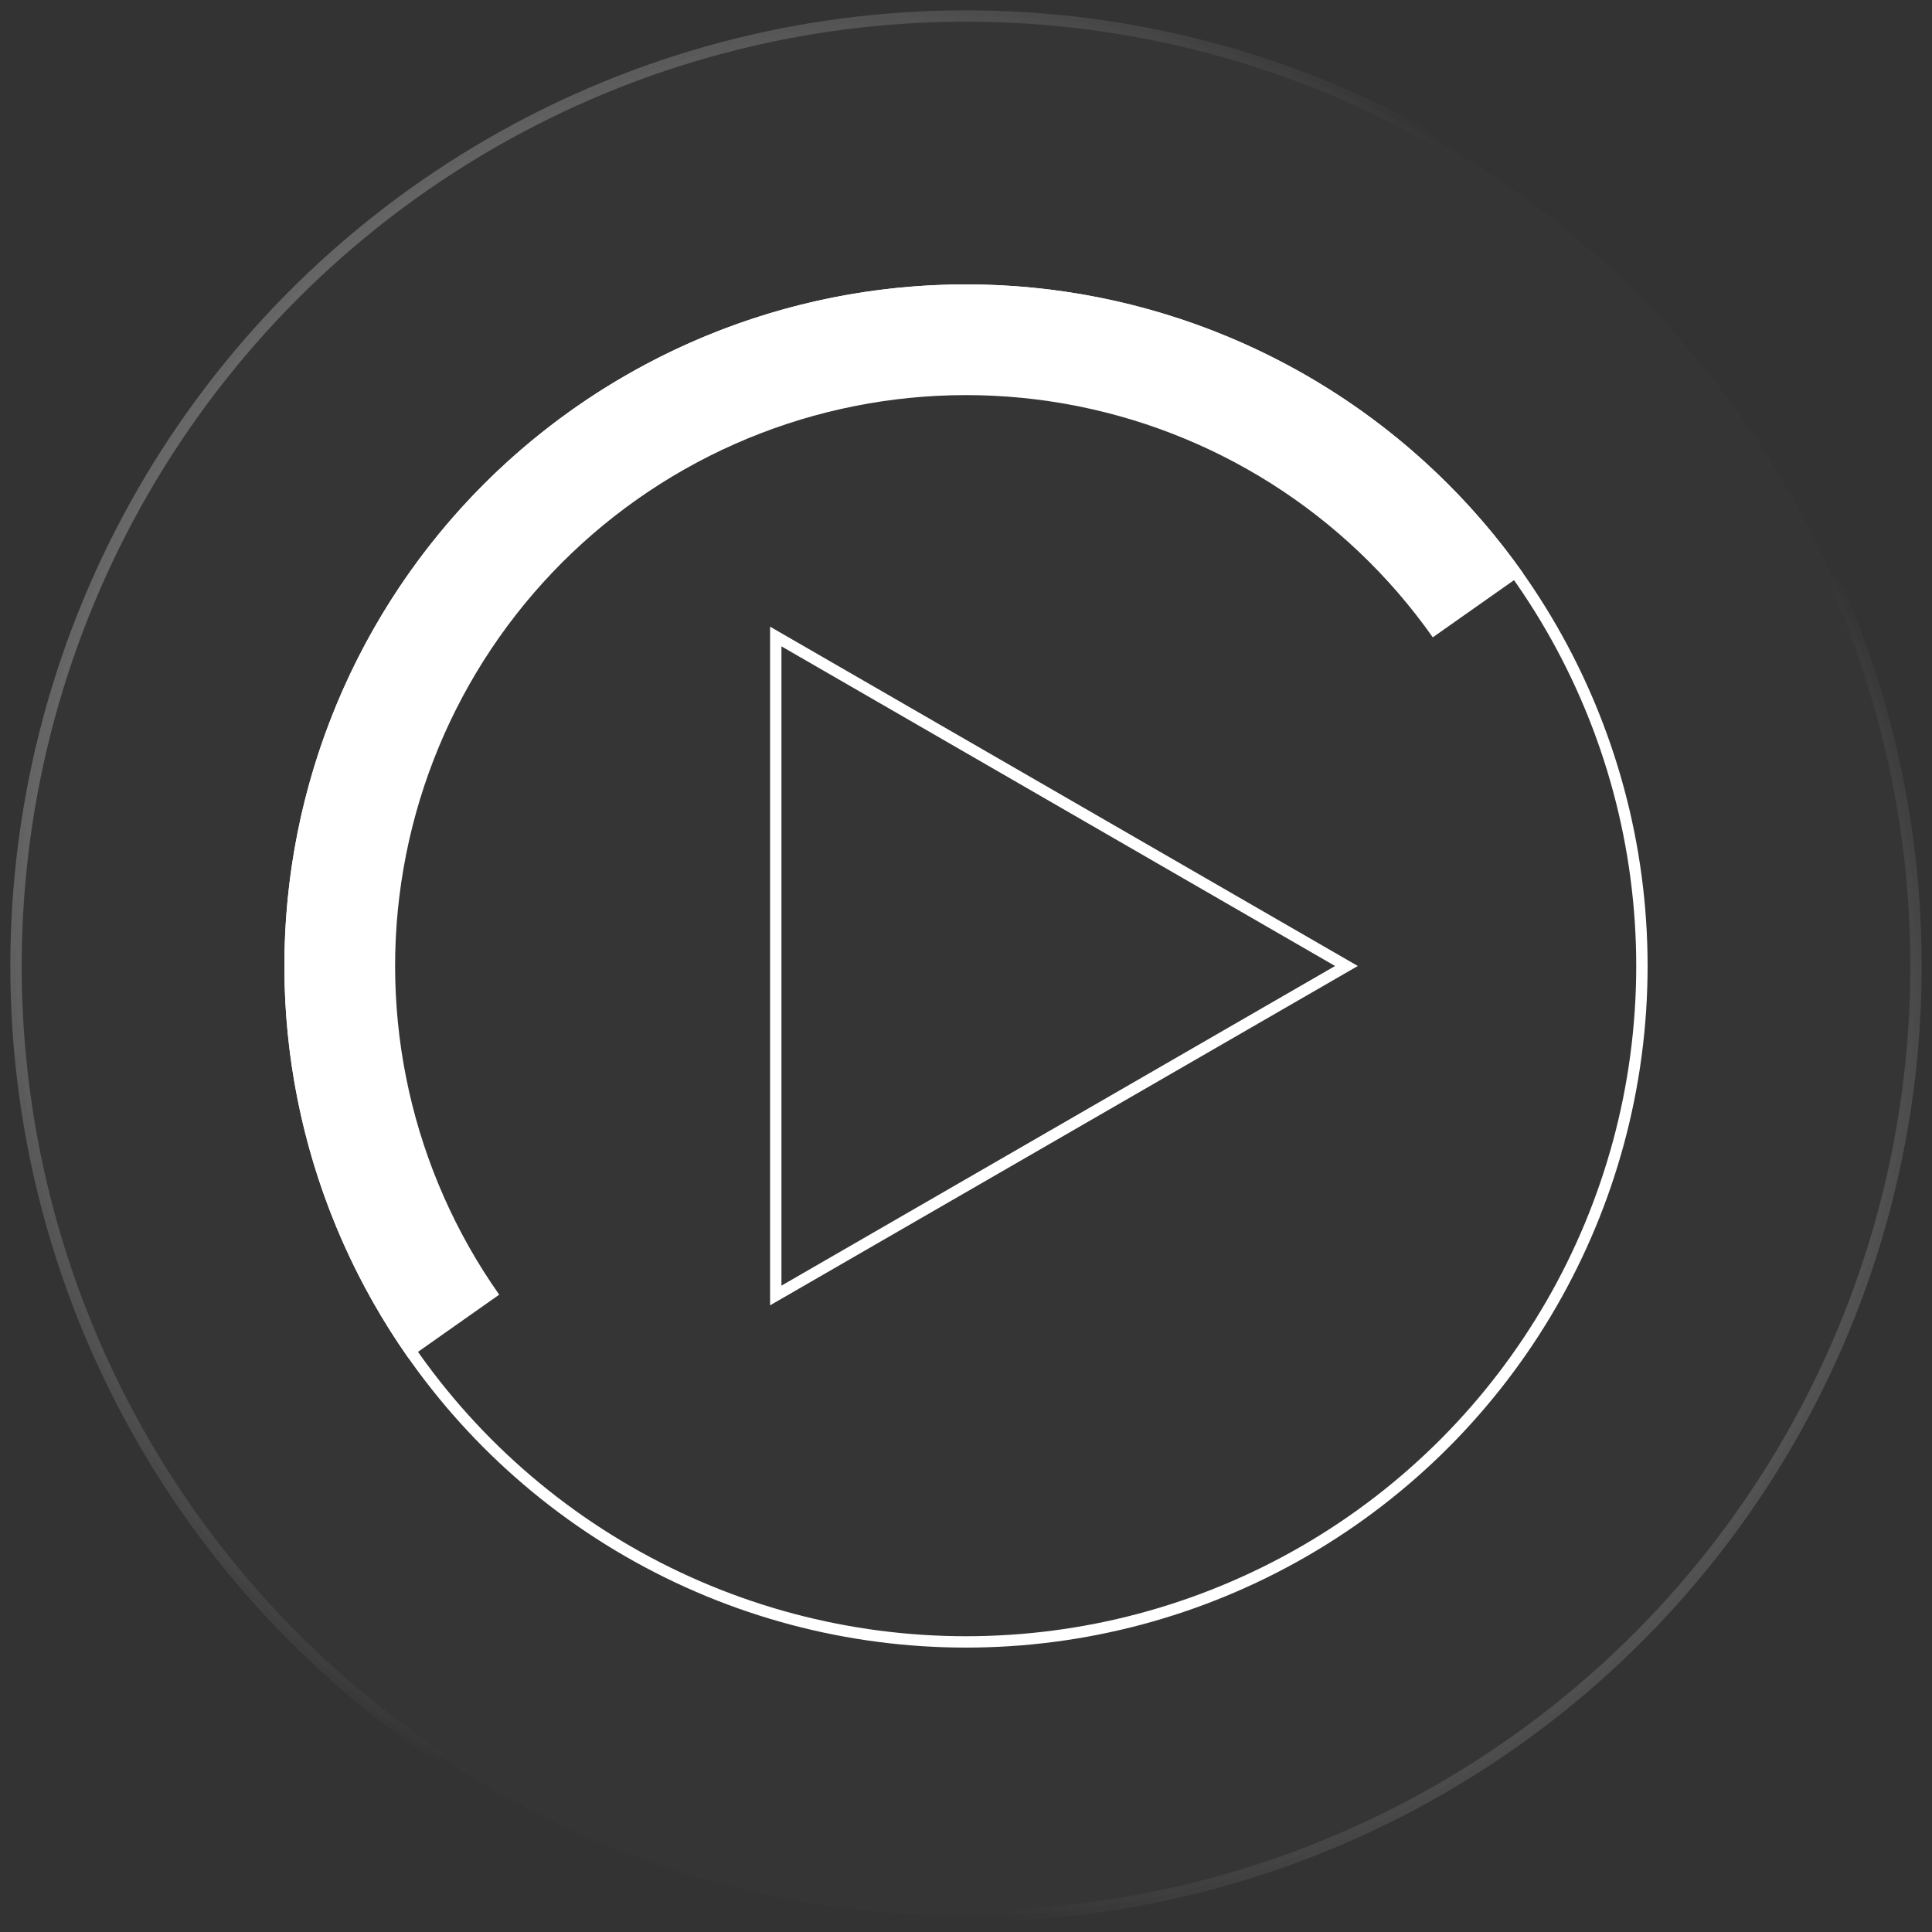
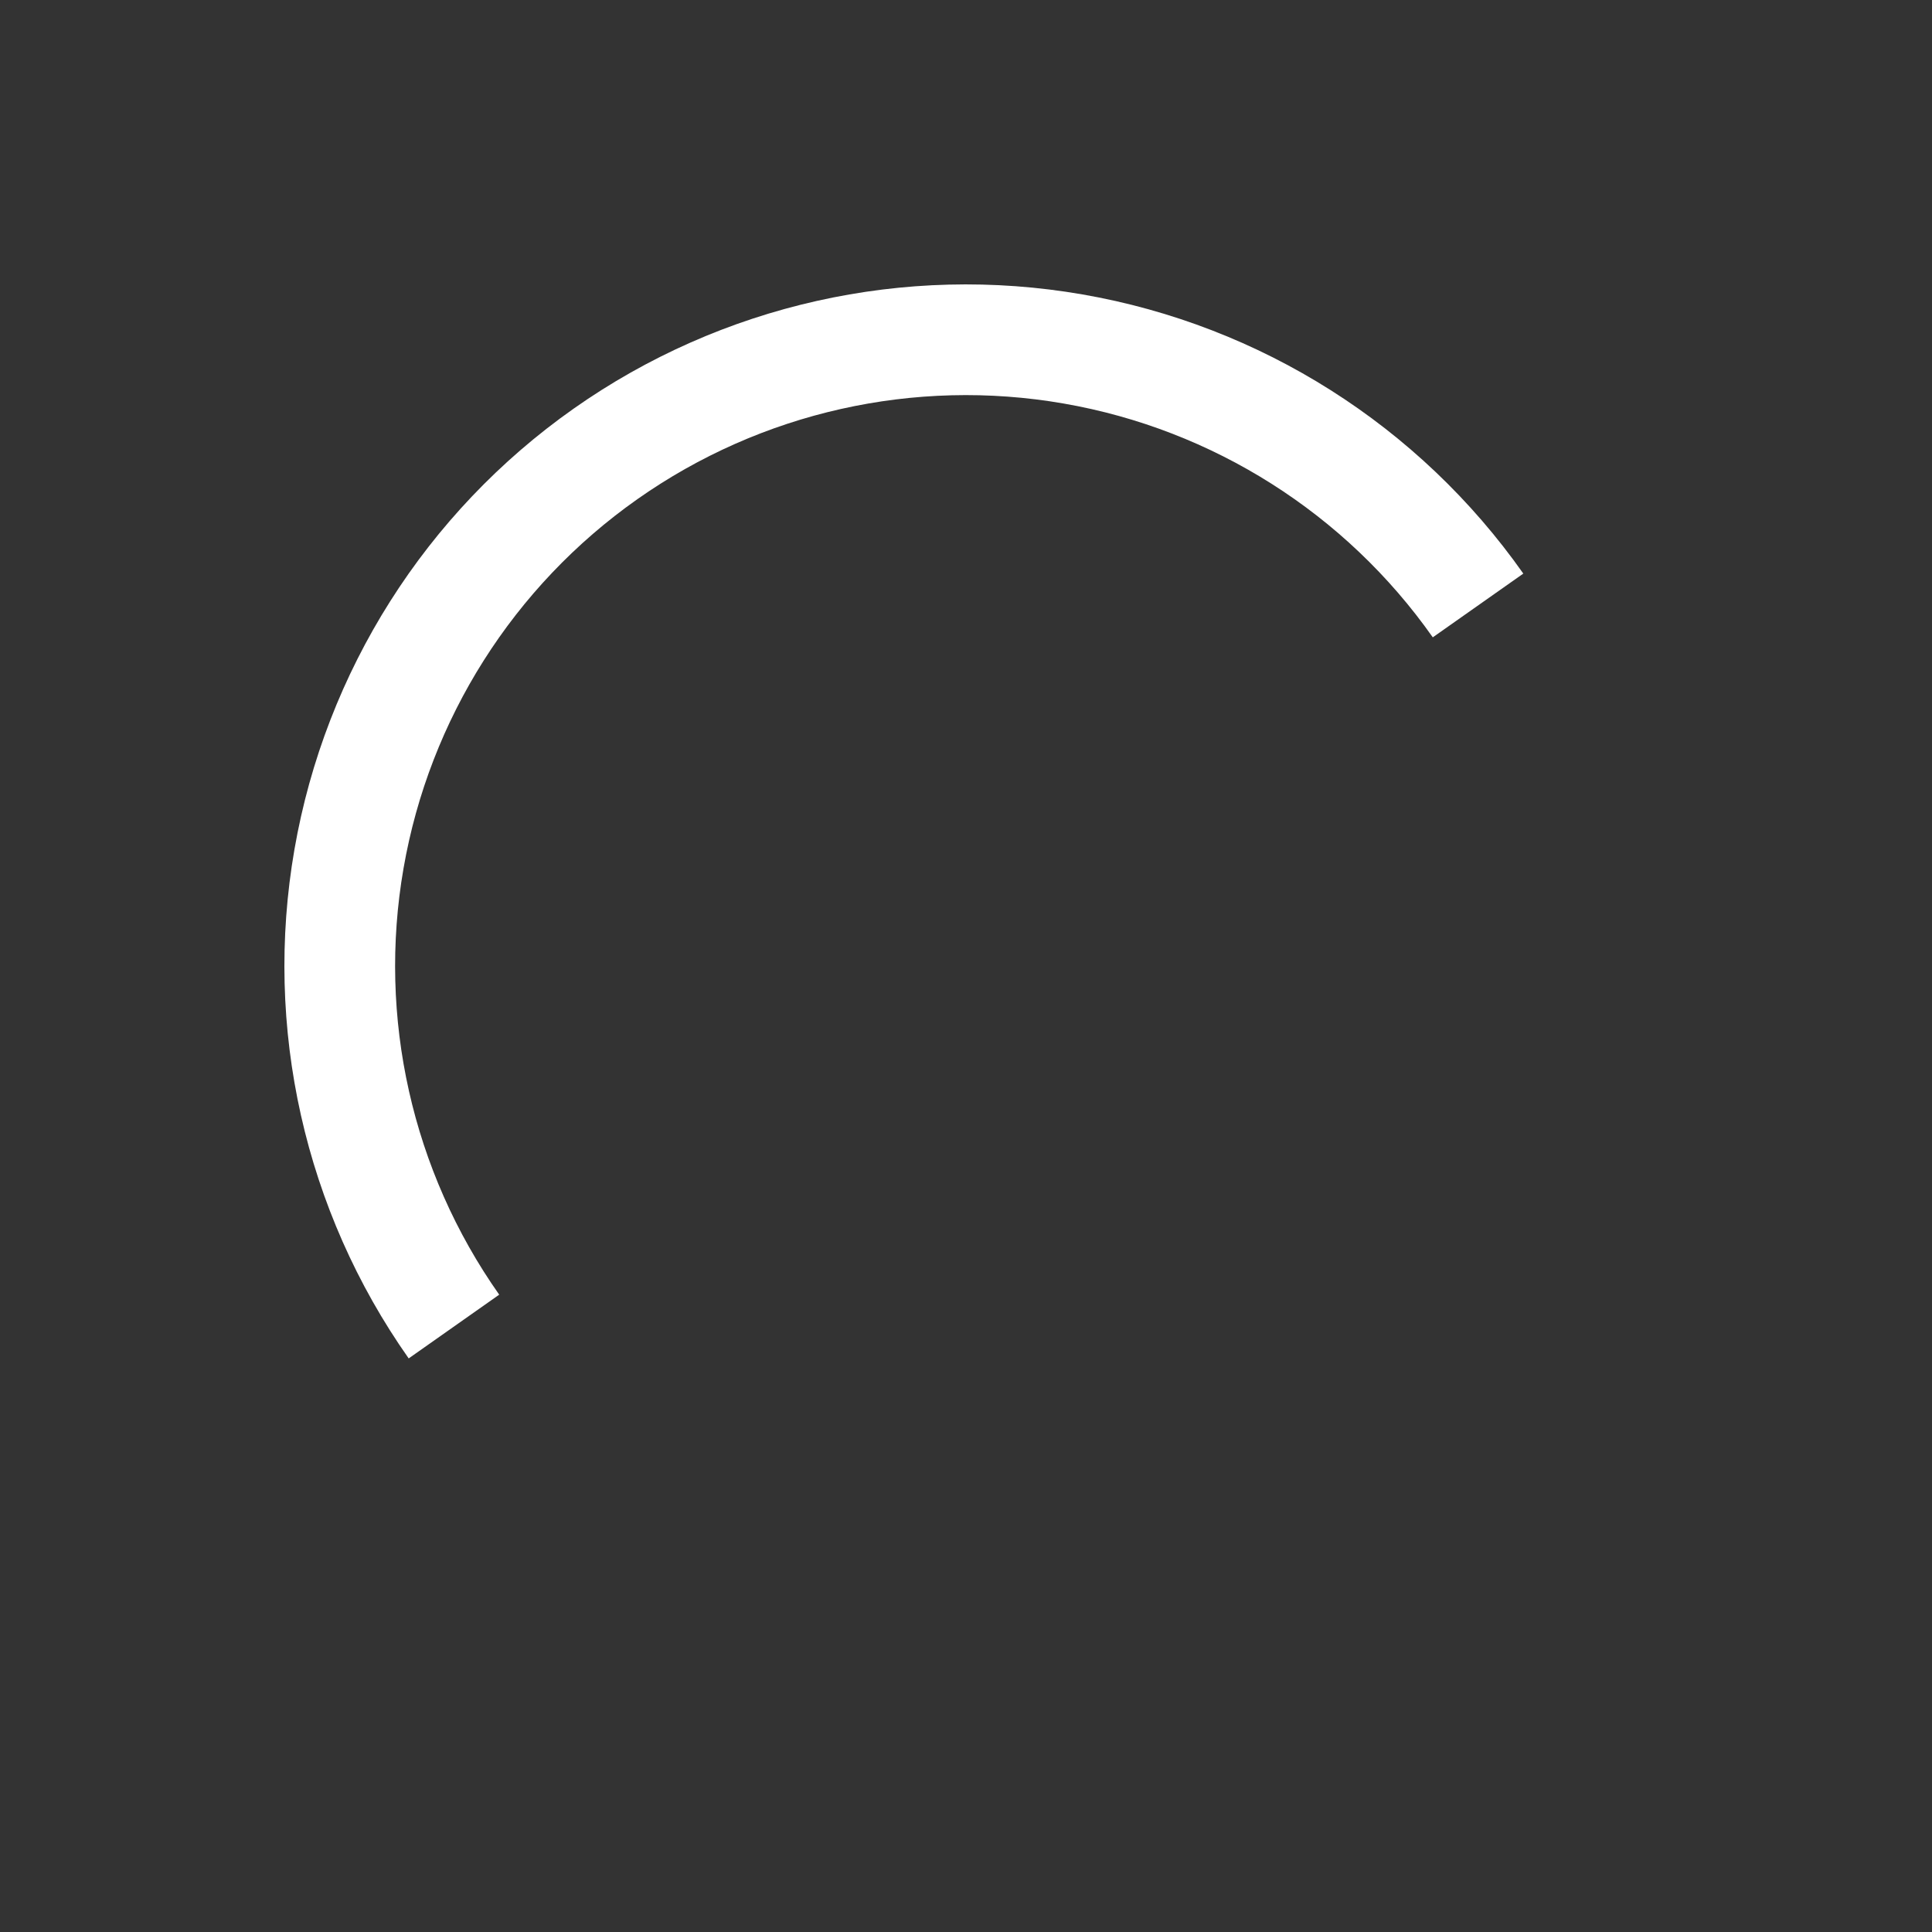
<svg xmlns="http://www.w3.org/2000/svg" width="170" height="170" viewBox="0 0 170 170" fill="none">
  <rect x="0" y="0" width="170" height="170" fill="#333333" stroke="none" />
-   <circle data-figma-bg-blur-radius="26.8" cx="85" cy="85" r="83.591" fill="white" fill-opacity="0.01" stroke="url(#paint0_linear_62_295)" stroke-opacity="0.29" />
-   <circle cx="85" cy="85" r="59.475" stroke="white" />
  <path d="M134.039 50.471C124.881 37.465 110.932 28.63 95.26 25.909C79.588 23.188 63.477 26.804 50.471 35.961C37.465 45.119 28.63 59.068 25.909 74.74C23.188 90.412 26.804 106.523 35.961 119.529L43.926 113.92C36.256 103.027 33.228 89.533 35.507 76.406C37.786 63.28 45.186 51.597 56.08 43.926C66.973 36.256 80.467 33.228 93.594 35.507C106.72 37.786 118.403 45.186 126.073 56.08L134.039 50.471Z" fill="white" />
-   <path d="M118.476 84.999L68.261 113.992V56.007L118.476 84.999Z" stroke="white" />
  <defs>
    <clipPath id="bgblur_0_62_295_clip_path" transform="translate(25.891 25.891)">
-       <circle cx="85" cy="85" r="83.591" />
-     </clipPath>
+       </clipPath>
    <linearGradient id="paint0_linear_62_295" x1="7.066" y1="3.925" x2="200.637" y2="123.064" gradientUnits="userSpaceOnUse">
      <stop offset="0.06" stop-color="white" />
      <stop offset="0.469" stop-color="white" stop-opacity="0" />
      <stop offset="0.684" stop-color="white" stop-opacity="0" />
      <stop offset="1" stop-color="white" />
    </linearGradient>
  </defs>
</svg>